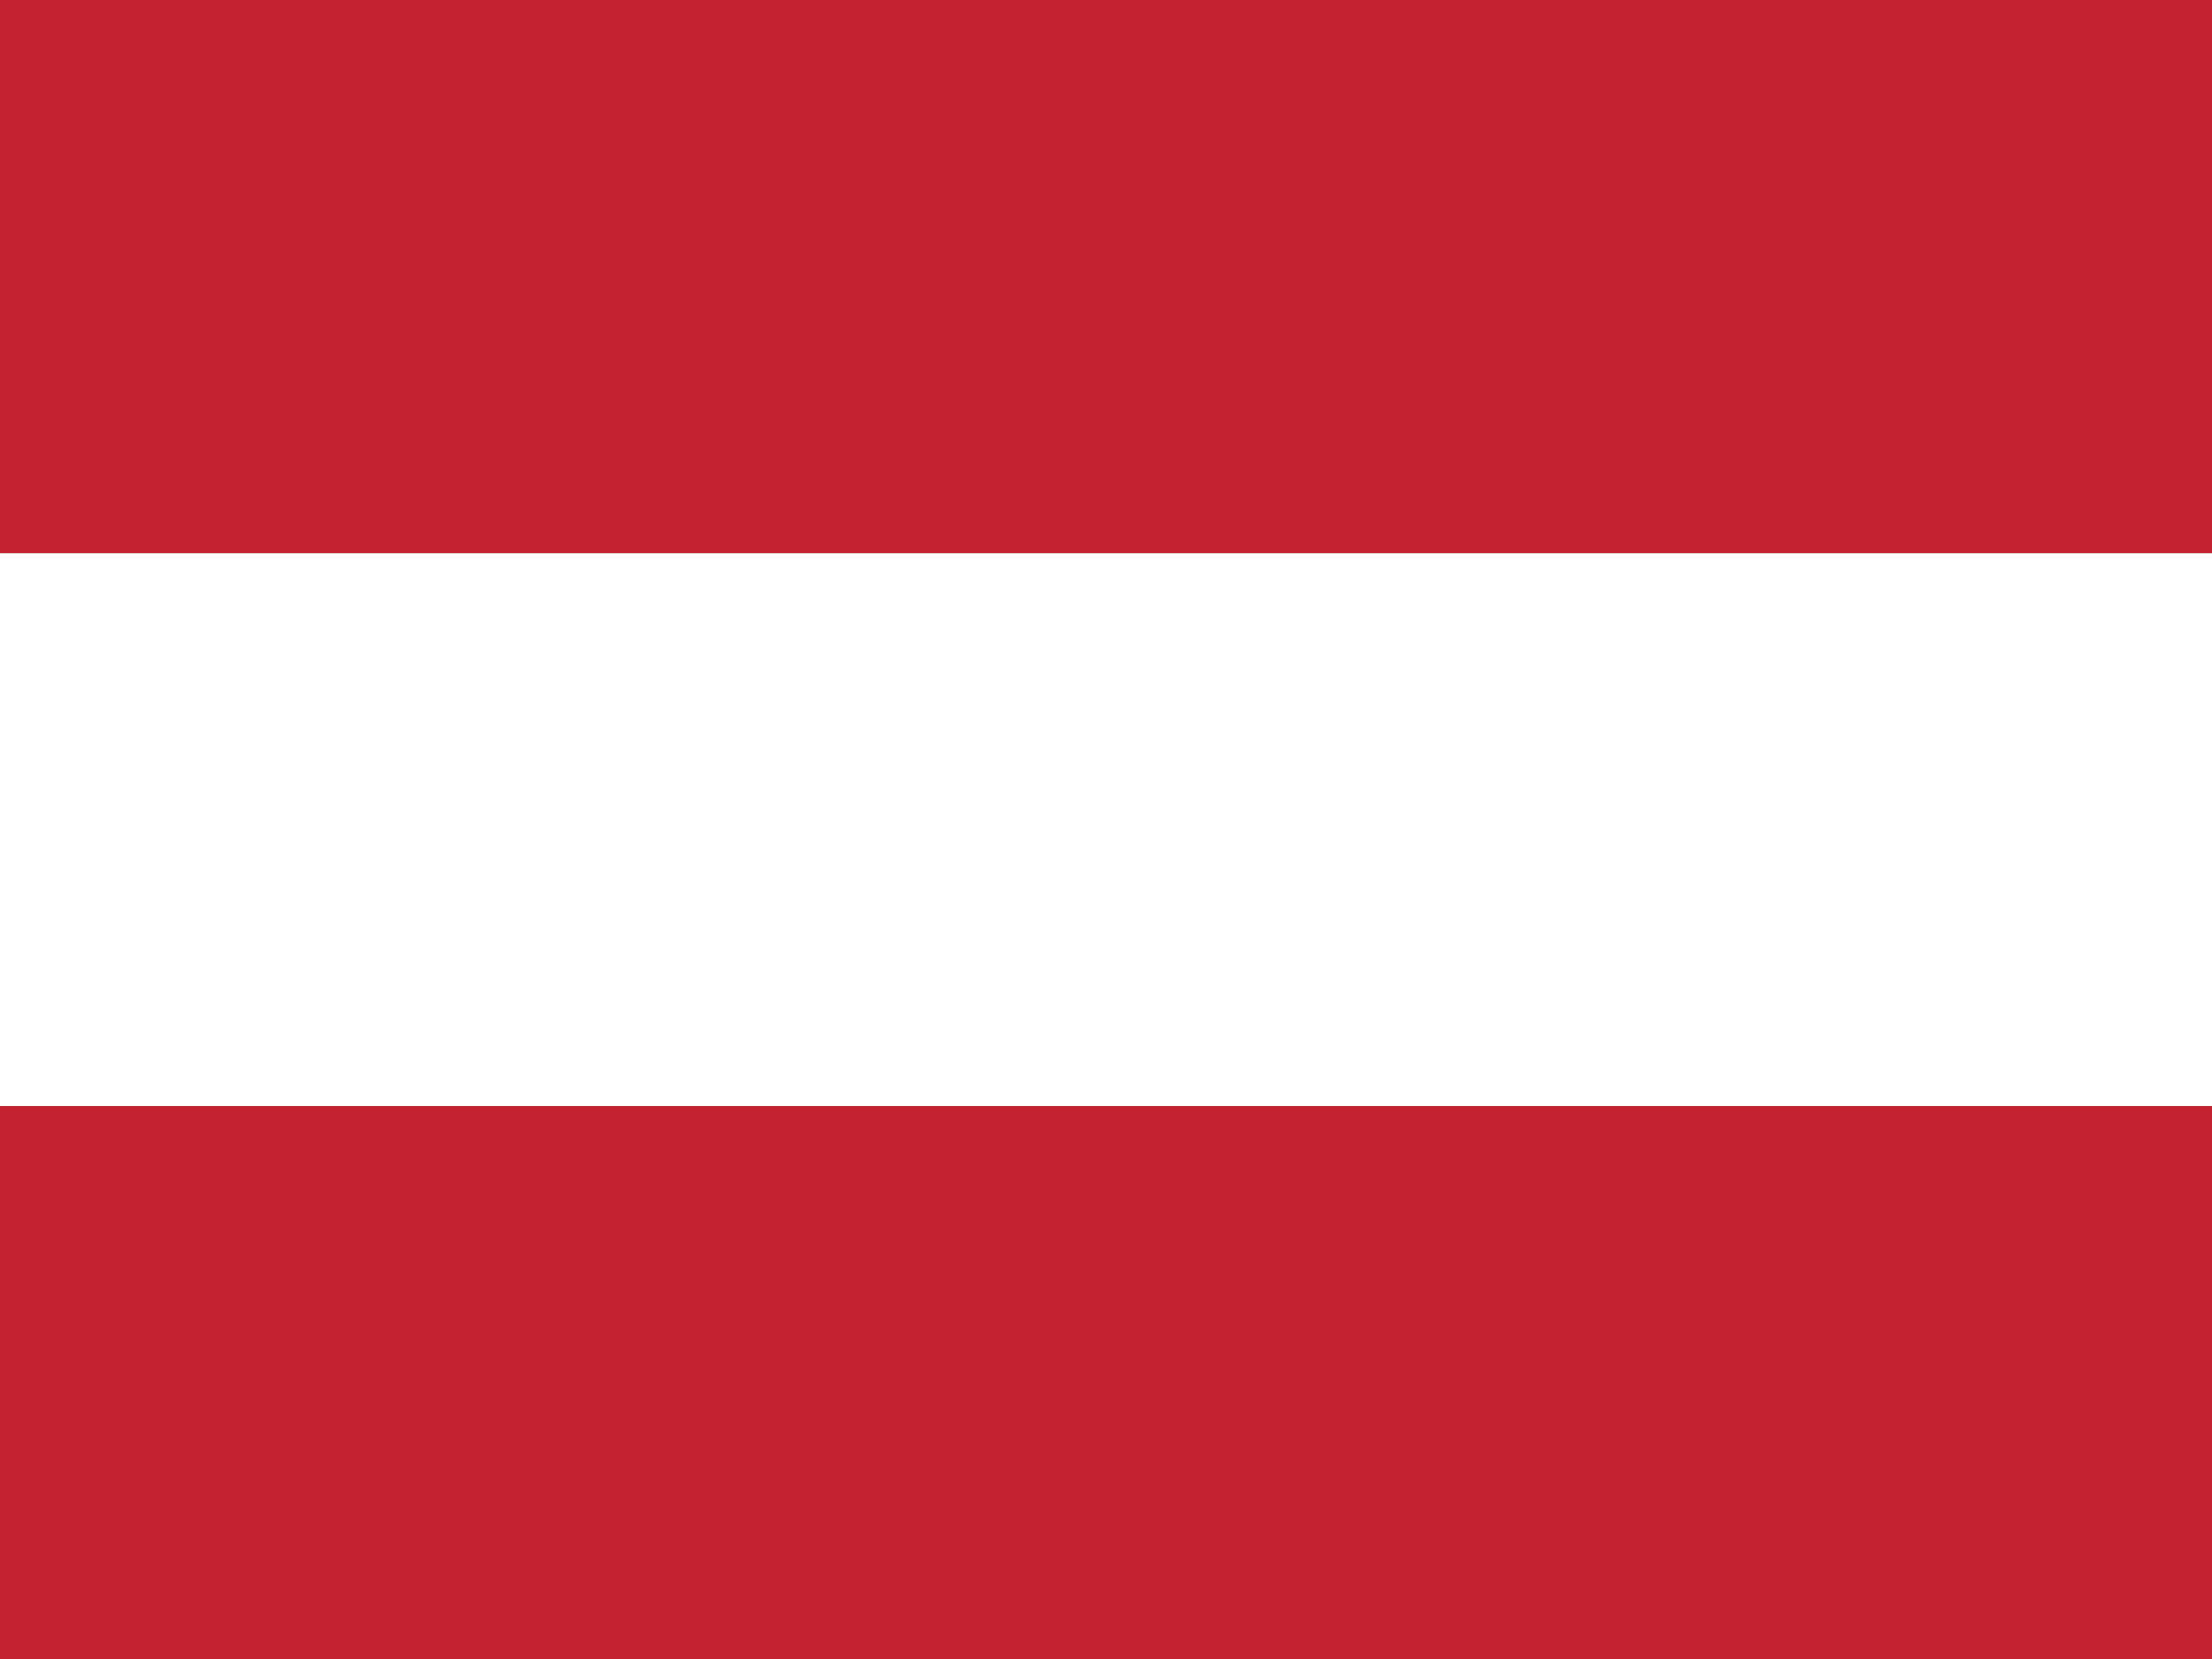
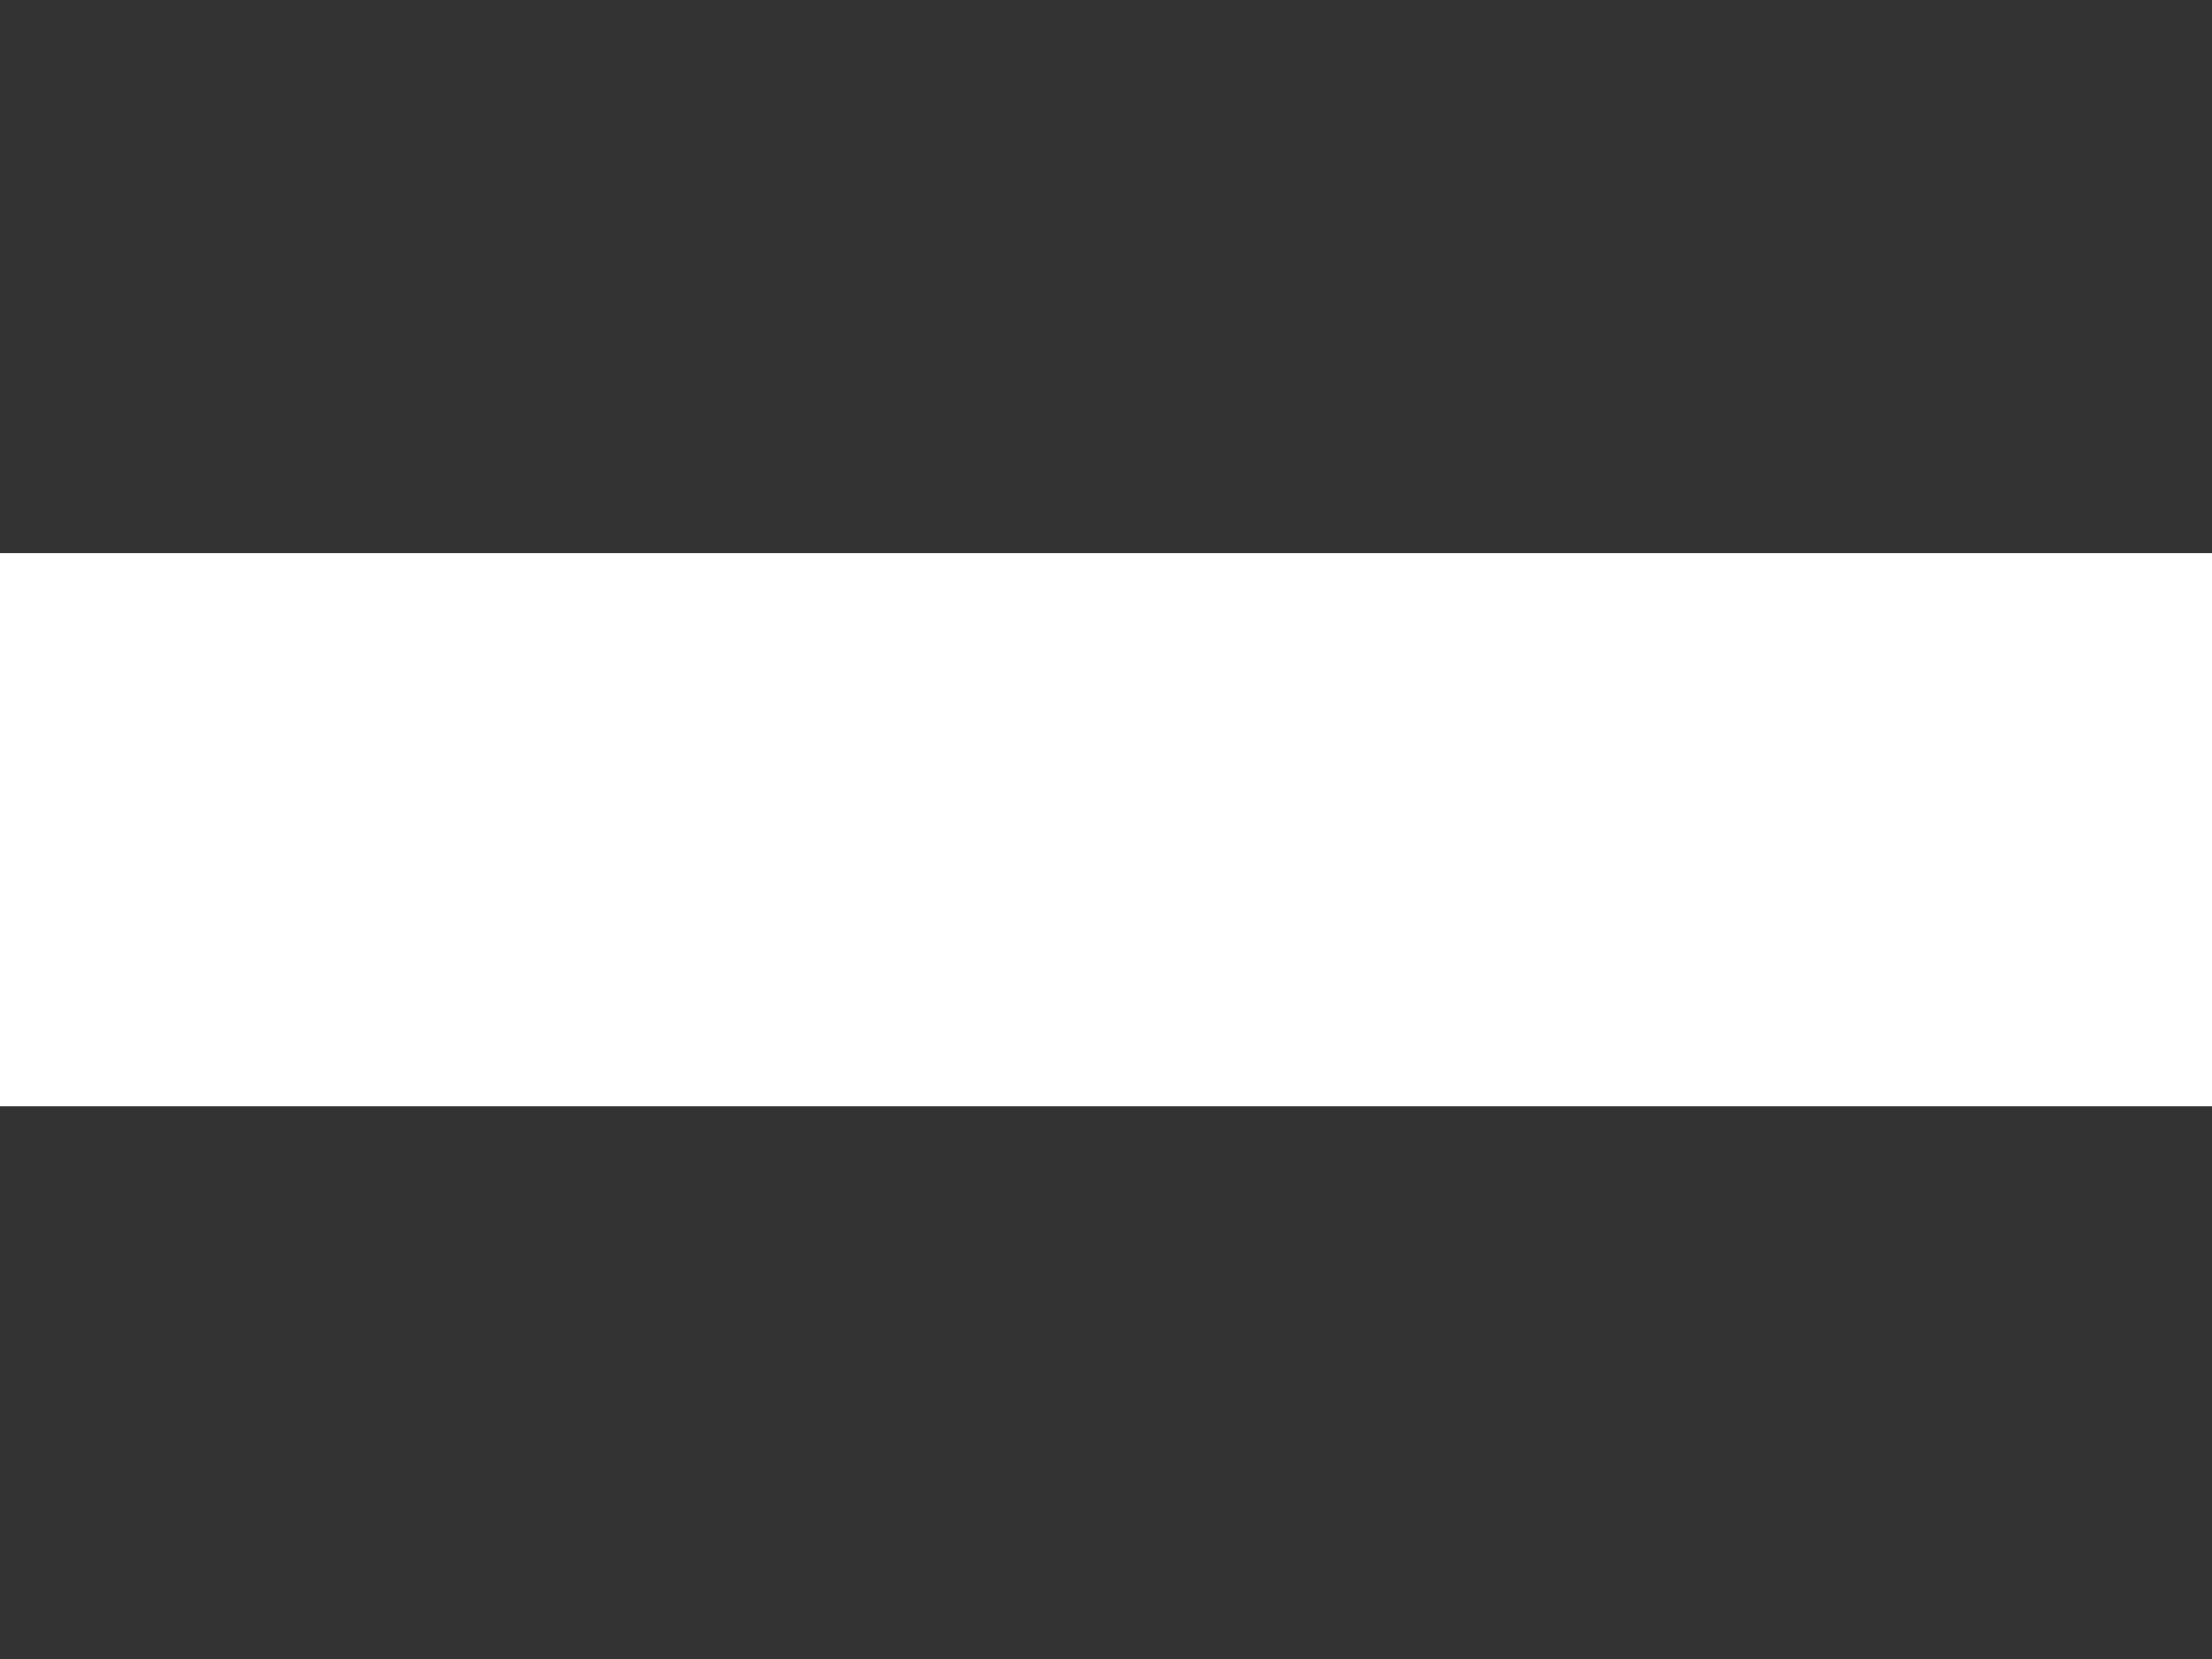
<svg xmlns="http://www.w3.org/2000/svg" viewBox="0 0 238.99 179.27">
  <rect x="0" y="0" width="238.99" height="179.27" fill="#333333" stroke="none" />
  <defs>
    <style>.cls-1{fill:#fff;}.cls-2{fill:#c42231;}</style>
  </defs>
  <g id="Ebene_2" data-name="Ebene 2">
    <g id="Ebene_1-2" data-name="Ebene 1">
      <rect class="cls-1" y="59.76" width="238.99" height="59.76" />
-       <rect class="cls-2" y="119.51" width="238.99" height="59.76" />
-       <rect class="cls-2" width="238.99" height="59.76" />
    </g>
  </g>
</svg>